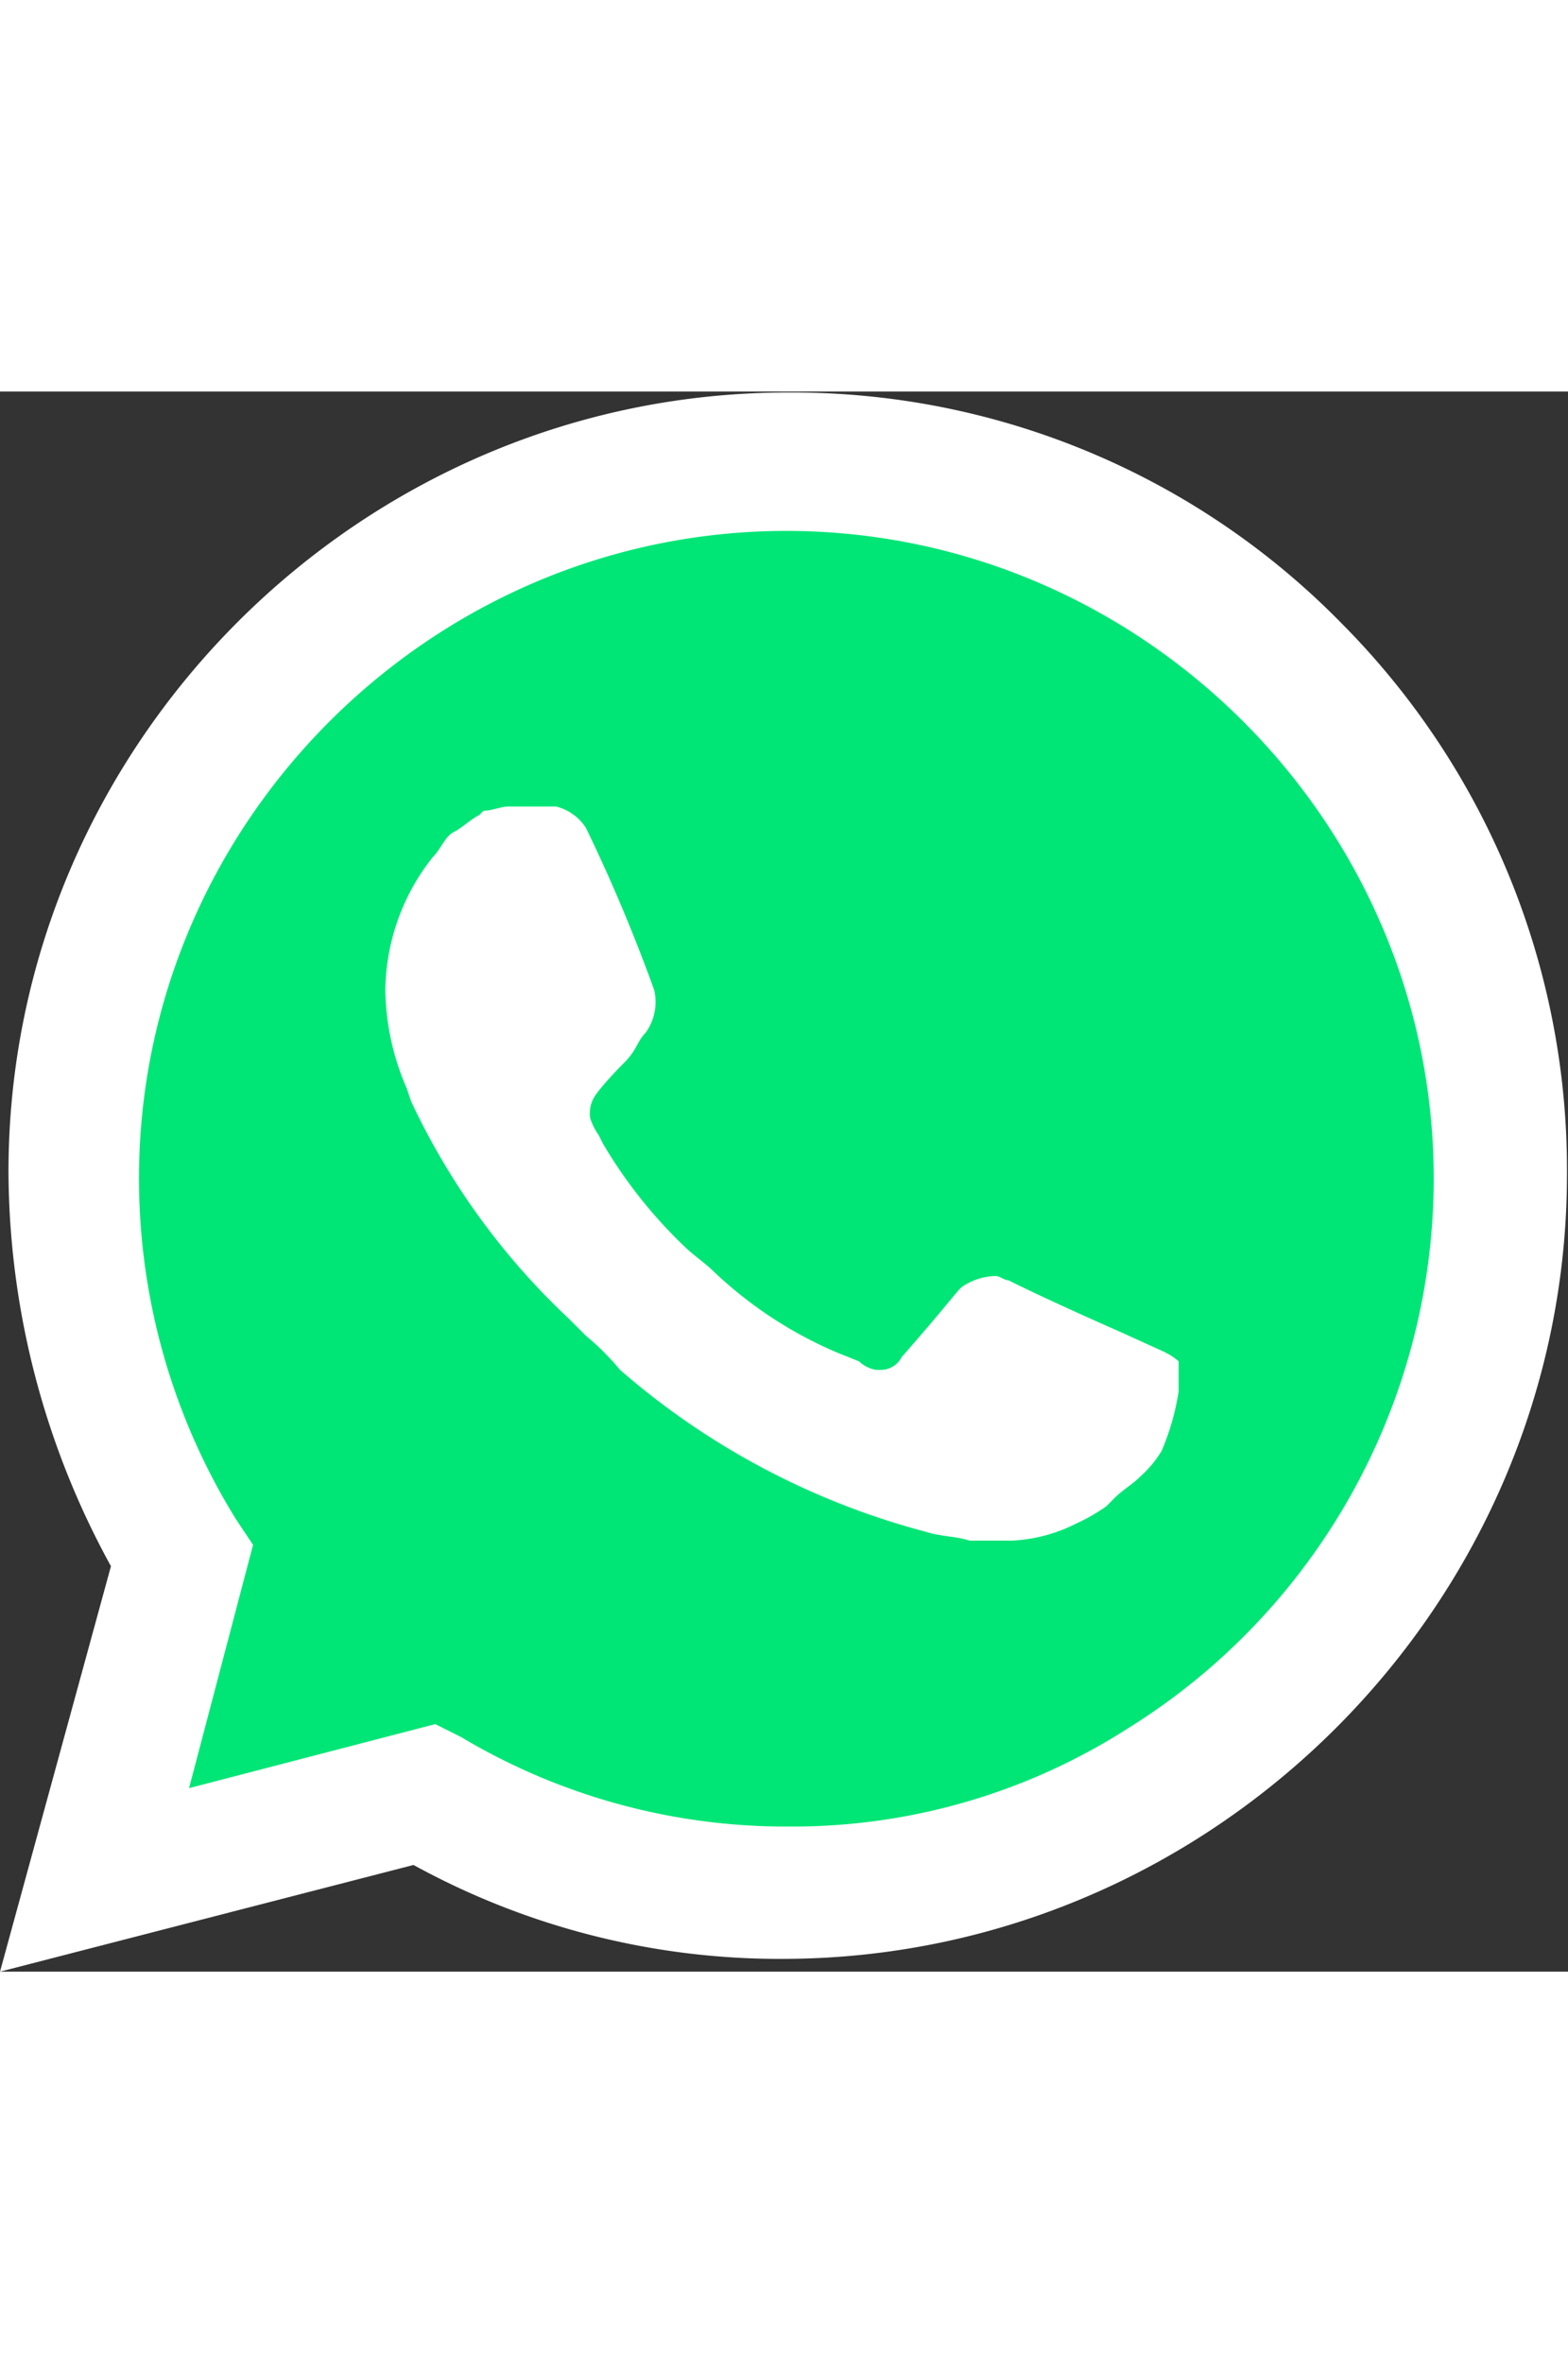
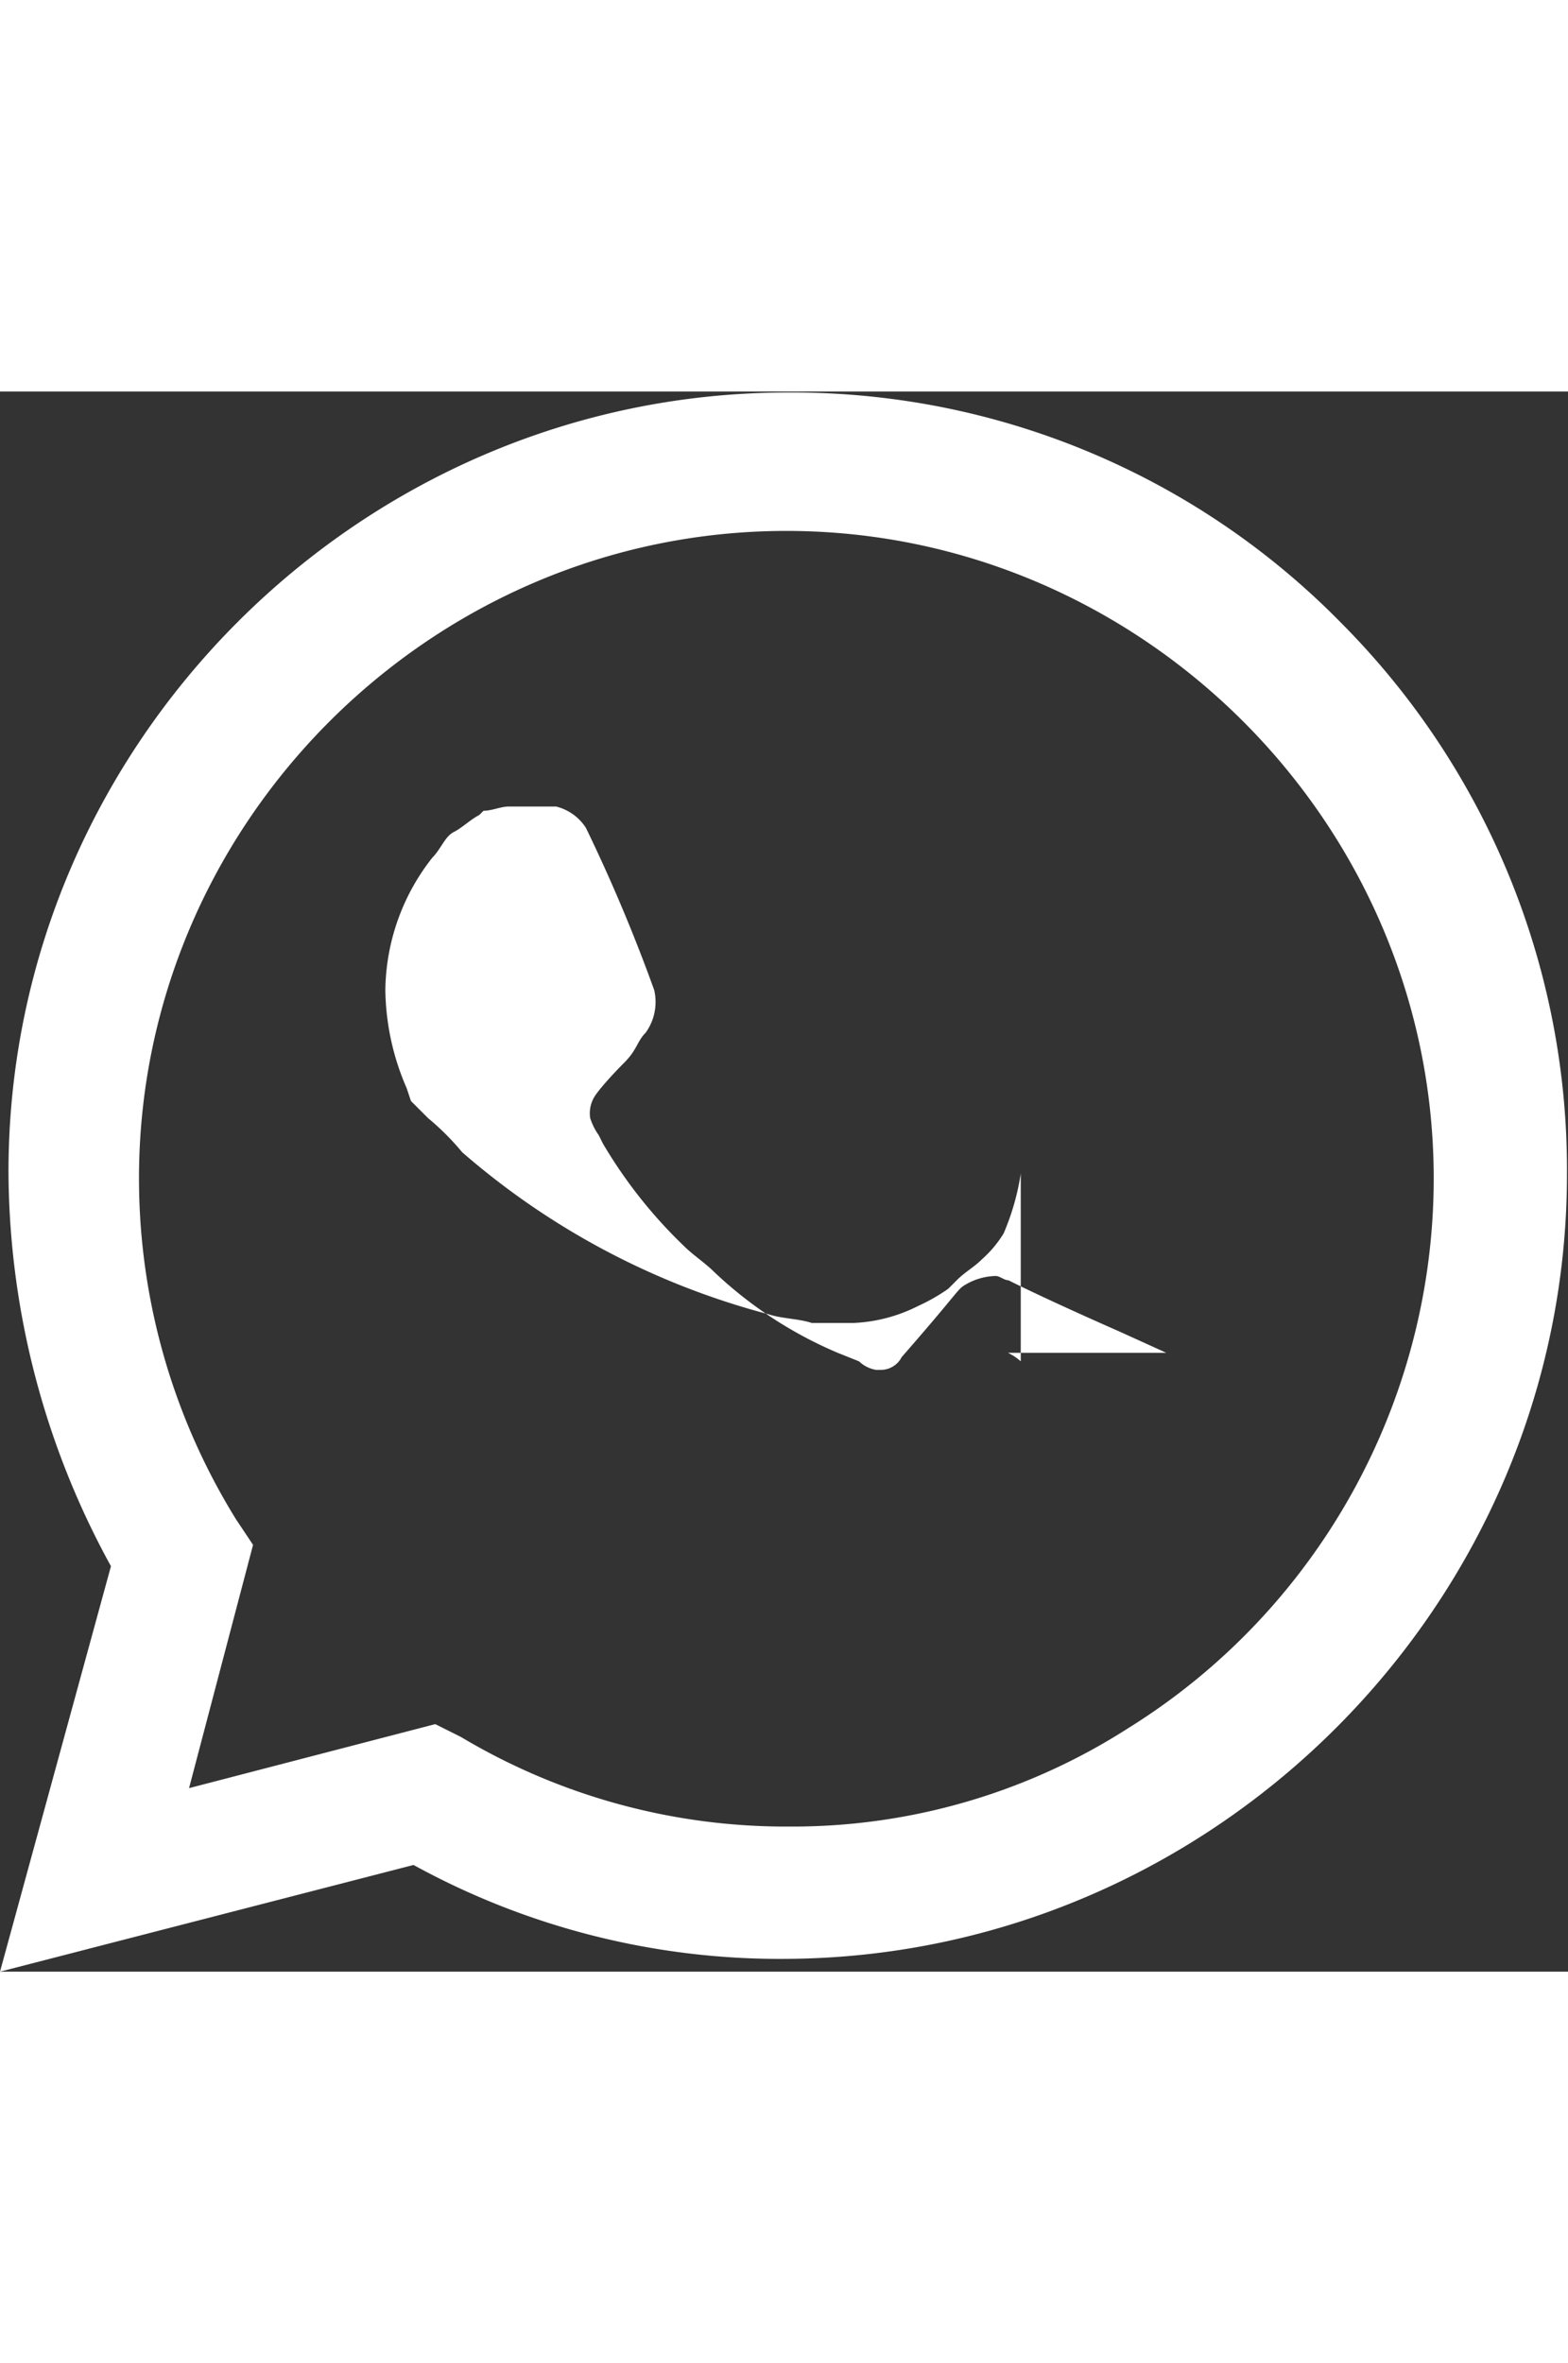
<svg xmlns="http://www.w3.org/2000/svg" height="2500" width="1659" stroke-miterlimit="2" stroke-linejoin="round" clip-rule="evenodd" fill-rule="evenodd" viewBox="-0.003 -0.732 1172.923 1181.829">
  <rect x="-0.003" y="-0.732" width="1172.923" height="1181.829" fill="#333333" stroke="none" />
-   <path fill-rule="nonzero" fill="#00E676" d="M308.678 1021.49l19.153 9.576a499.739 499.739 0 0 0 258.244 70.227c279.729-.638 509.563-231.016 509.563-510.744 0-135.187-53.692-265.012-149.169-360.713-95.35-96.69-225.62-151.18-361.383-151.18-278.451 0-507.552 229.133-507.552 507.552 0 2.203 0 4.373.032 6.576a523.81 523.81 0 0 0 76.612 268.14l12.768 19.153-51.074 188.337 192.806-46.925z" />
-   <path fill-rule="nonzero" fill="#fff" d="M1003.29 172.378C894.597 61.482 745.49-.732 590.225 0h-.99C269.479.001 6.35 263.131 6.35 582.888c0 1.5.032 2.969.032 4.47a616.759 616.759 0 0 0 76.612 290.485L-.003 1181.097l309.32-79.804a569.202 569.202 0 0 0 278.993 70.228c320.939-1.756 584.036-266.385 583.844-587.356.766-154.213-60.044-302.52-168.864-411.787m-413.065 900.186a473.935 473.935 0 0 1-245.476-67.035l-19.153-9.577-184.187 47.883 47.882-181.953-12.768-19.153a484.242 484.242 0 0 1-72.558-254.957c0-265.65 218.599-484.25 484.25-484.25 265.65 0 484.248 218.6 484.248 484.25 0 167.269-86.666 323.11-228.781 411.372a464.838 464.838 0 0 1-251.86 73.42m280.59-354.329l-35.114-15.96s-51.075-22.346-82.996-38.306c-3.192 0-6.384-3.192-9.577-3.192a46.308 46.308 0 0 0-22.345 6.384c-6.799 3.99-3.192 3.192-47.882 54.266-3.032 5.97-9.257 9.705-15.96 9.577h-3.193a24.328 24.328 0 0 1-12.768-6.384l-15.961-6.385a309.91 309.91 0 0 1-92.573-60.65c-6.384-6.385-15.96-12.77-22.345-19.154a357.13 357.13 0 0 1-60.65-76.611l-3.193-6.384a46.475 46.475 0 0 1-6.384-12.769 23.915 23.915 0 0 1 3.192-15.96c2.905-4.789 12.769-15.962 22.345-25.538 9.577-9.576 9.577-15.96 15.961-22.345a39.33 39.33 0 0 0 6.384-31.922 1246.398 1246.398 0 0 0-51.074-121.301 37.099 37.099 0 0 0-22.345-15.961H380.82c-6.384 0-12.768 3.192-19.153 3.192l-3.192 3.192c-6.384 3.192-12.768 9.577-19.153 12.769-6.384 3.192-9.576 12.769-15.96 19.153a162.752 162.752 0 0 0-35.114 98.956 189.029 189.029 0 0 0 15.96 73.42l3.193 9.576a532.111 532.111 0 0 0 118.11 162.8l12.768 12.769a193.037 193.037 0 0 1 25.537 25.537c66.141 57.554 144.7 99.052 229.516 121.302 9.576 3.192 22.345 3.192 31.921 6.384h31.922a118.126 118.126 0 0 0 47.882-12.769c7.82-3.543 15.29-7.82 22.345-12.768l6.384-6.385c6.385-6.384 12.769-9.576 19.153-15.96a84.393 84.393 0 0 0 15.961-19.153c6.129-14.301 10.438-29.304 12.769-44.69V724.62a40.107 40.107 0 0 0-9.577-6.385" />
+   <path fill-rule="nonzero" fill="#fff" d="M1003.29 172.378C894.597 61.482 745.49-.732 590.225 0h-.99C269.479.001 6.35 263.131 6.35 582.888c0 1.5.032 2.969.032 4.47a616.759 616.759 0 0 0 76.612 290.485L-.003 1181.097l309.32-79.804a569.202 569.202 0 0 0 278.993 70.228c320.939-1.756 584.036-266.385 583.844-587.356.766-154.213-60.044-302.52-168.864-411.787m-413.065 900.186a473.935 473.935 0 0 1-245.476-67.035l-19.153-9.577-184.187 47.883 47.882-181.953-12.768-19.153a484.242 484.242 0 0 1-72.558-254.957c0-265.65 218.599-484.25 484.25-484.25 265.65 0 484.248 218.6 484.248 484.25 0 167.269-86.666 323.11-228.781 411.372a464.838 464.838 0 0 1-251.86 73.42m280.59-354.329l-35.114-15.96s-51.075-22.346-82.996-38.306c-3.192 0-6.384-3.192-9.577-3.192a46.308 46.308 0 0 0-22.345 6.384c-6.799 3.99-3.192 3.192-47.882 54.266-3.032 5.97-9.257 9.705-15.96 9.577h-3.193a24.328 24.328 0 0 1-12.768-6.384l-15.961-6.385a309.91 309.91 0 0 1-92.573-60.65c-6.384-6.385-15.96-12.77-22.345-19.154a357.13 357.13 0 0 1-60.65-76.611l-3.193-6.384a46.475 46.475 0 0 1-6.384-12.769 23.915 23.915 0 0 1 3.192-15.96c2.905-4.789 12.769-15.962 22.345-25.538 9.577-9.576 9.577-15.96 15.961-22.345a39.33 39.33 0 0 0 6.384-31.922 1246.398 1246.398 0 0 0-51.074-121.301 37.099 37.099 0 0 0-22.345-15.961H380.82c-6.384 0-12.768 3.192-19.153 3.192l-3.192 3.192c-6.384 3.192-12.768 9.577-19.153 12.769-6.384 3.192-9.576 12.769-15.96 19.153a162.752 162.752 0 0 0-35.114 98.956 189.029 189.029 0 0 0 15.96 73.42l3.193 9.576l12.768 12.769a193.037 193.037 0 0 1 25.537 25.537c66.141 57.554 144.7 99.052 229.516 121.302 9.576 3.192 22.345 3.192 31.921 6.384h31.922a118.126 118.126 0 0 0 47.882-12.769c7.82-3.543 15.29-7.82 22.345-12.768l6.384-6.385c6.385-6.384 12.769-9.576 19.153-15.96a84.393 84.393 0 0 0 15.961-19.153c6.129-14.301 10.438-29.304 12.769-44.69V724.62a40.107 40.107 0 0 0-9.577-6.385" />
</svg>